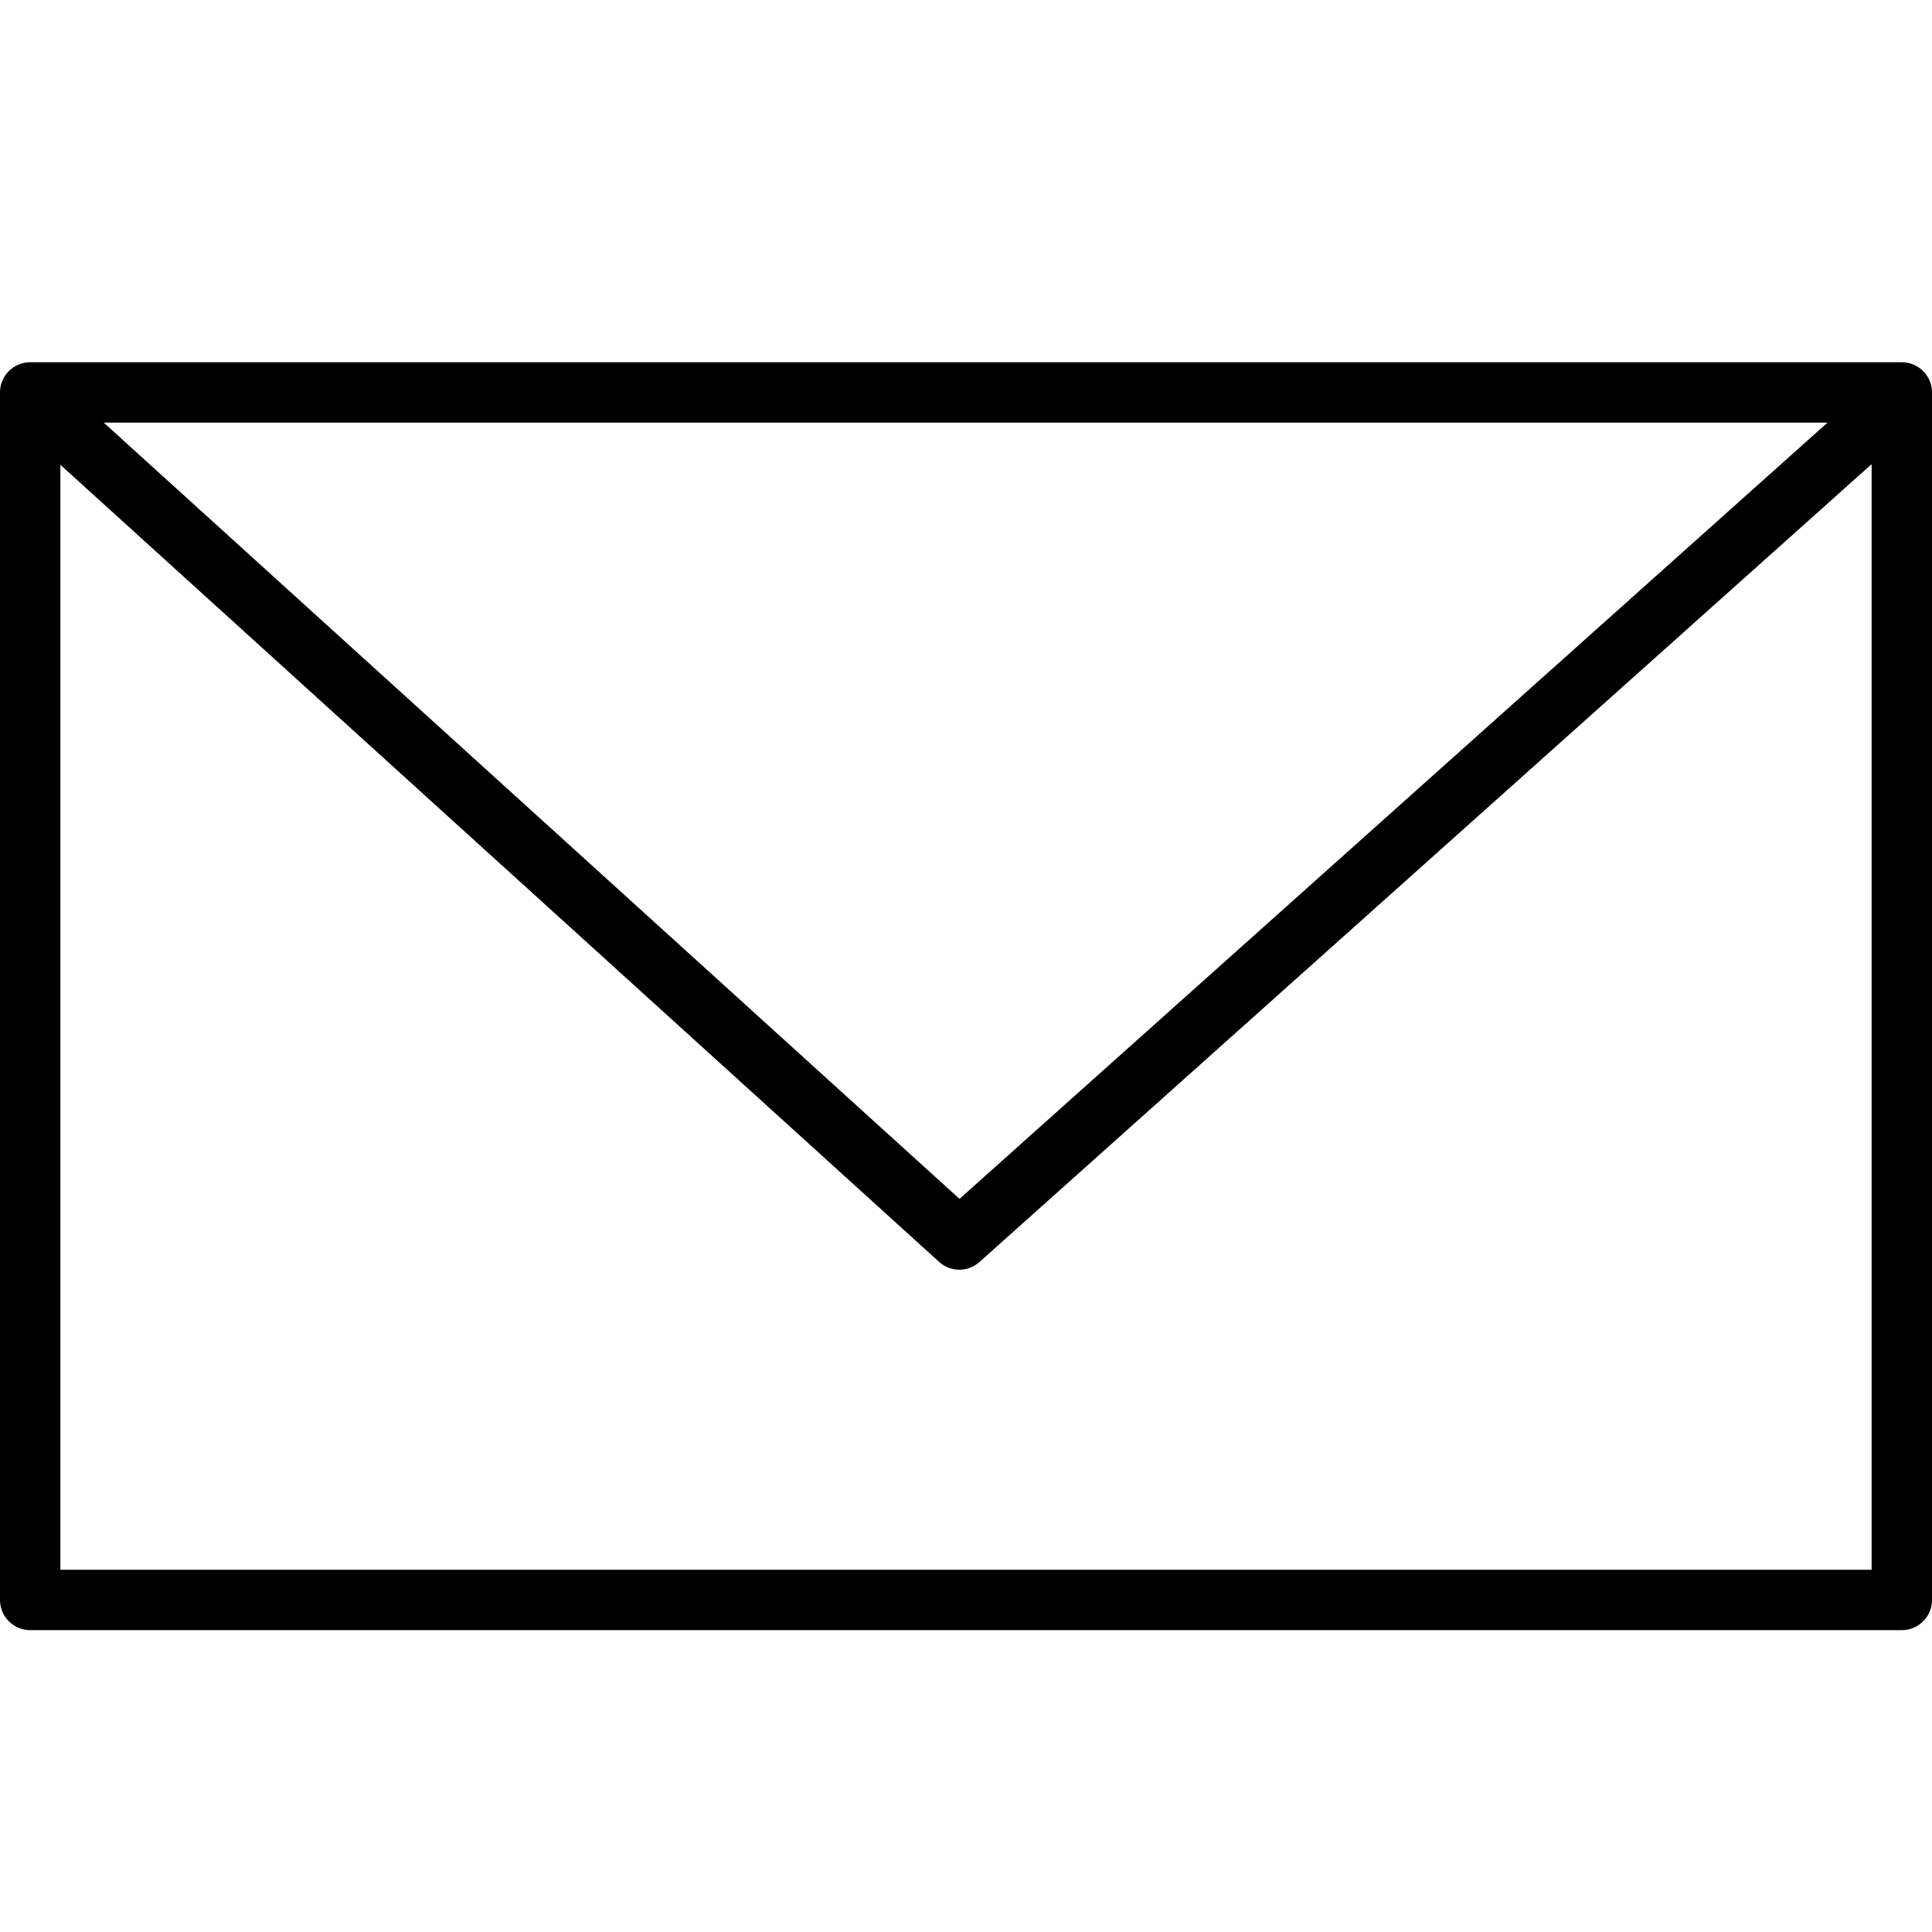
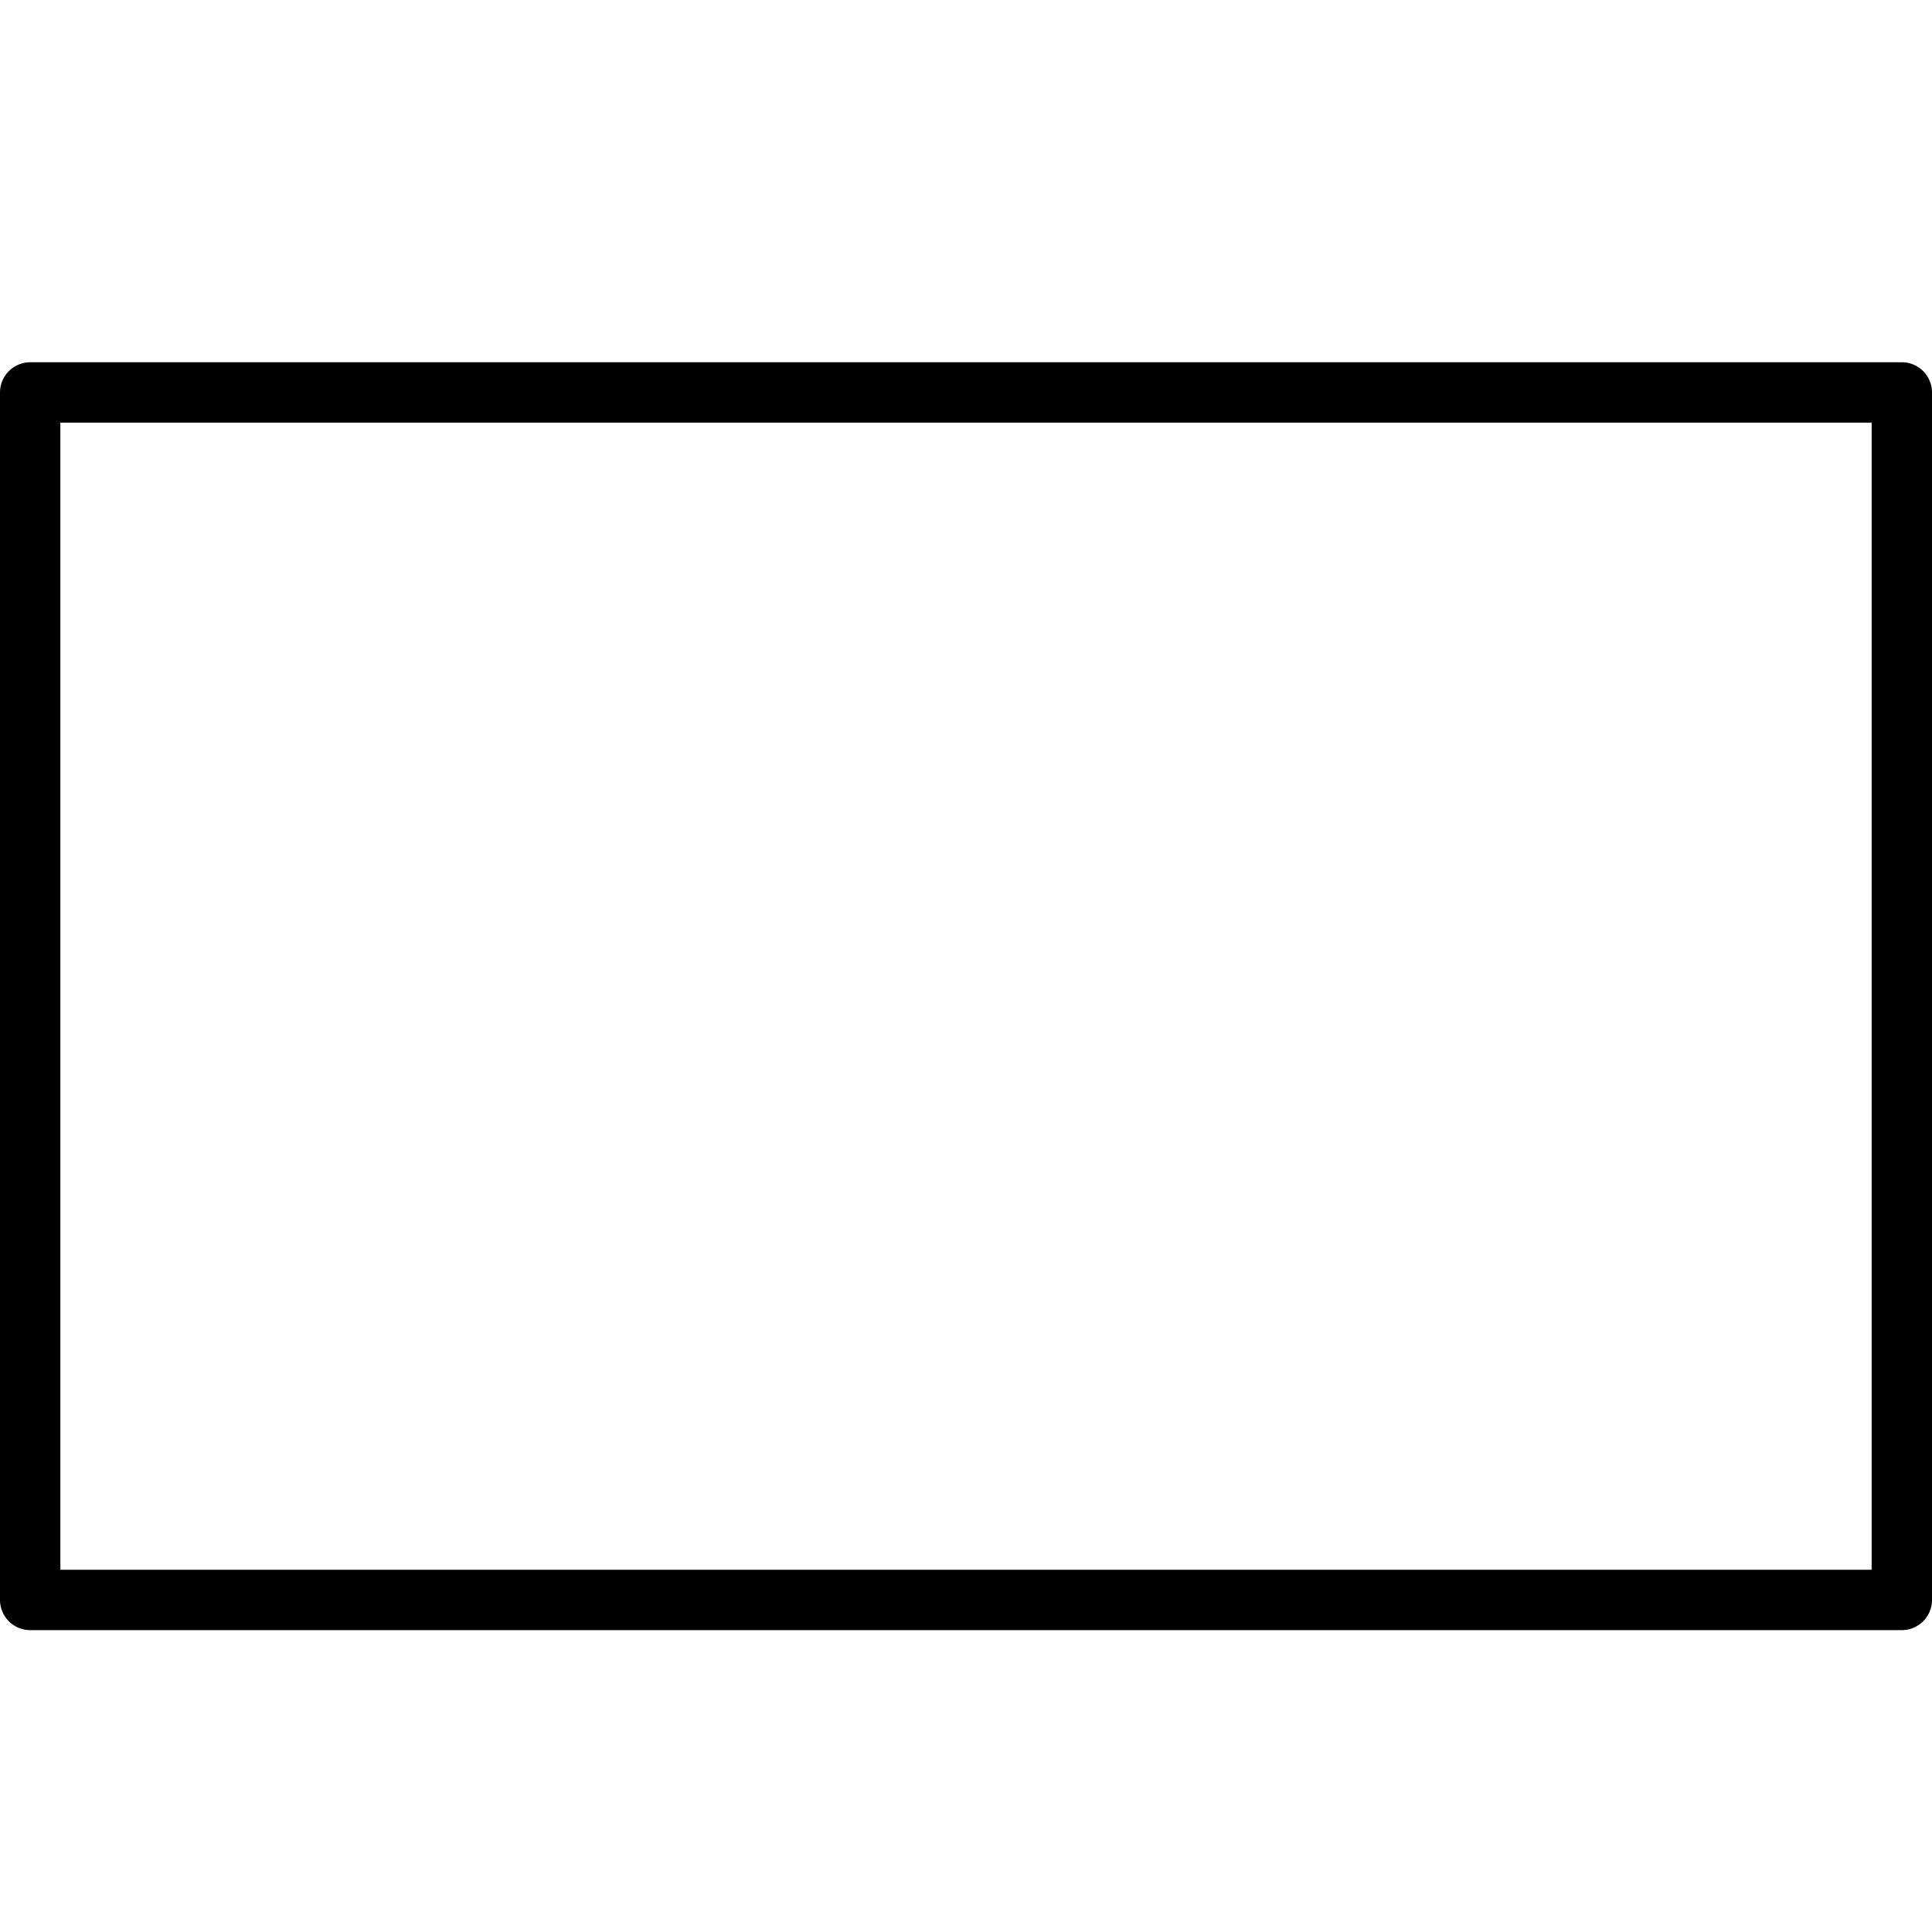
<svg xmlns="http://www.w3.org/2000/svg" viewBox="0 0 32 32">
  <defs>
    <style>.cls-1,.cls-2{fill:none;}.cls-2{stroke:#000;stroke-linecap:round;stroke-linejoin:round;}</style>
  </defs>
  <title>letter-1</title>
  <g id="Layer_2" data-name="Layer 2">
    <g id="icons">
      <g id="letter-1">
-         <rect class="cls-1" width="32" height="32" />
        <rect class="cls-2" x="0.5" y="6.5" width="31" height="20" />
-         <polyline class="cls-2" points="0.5 6.57 15.89 20.53 31.5 6.57" />
      </g>
    </g>
  </g>
</svg>